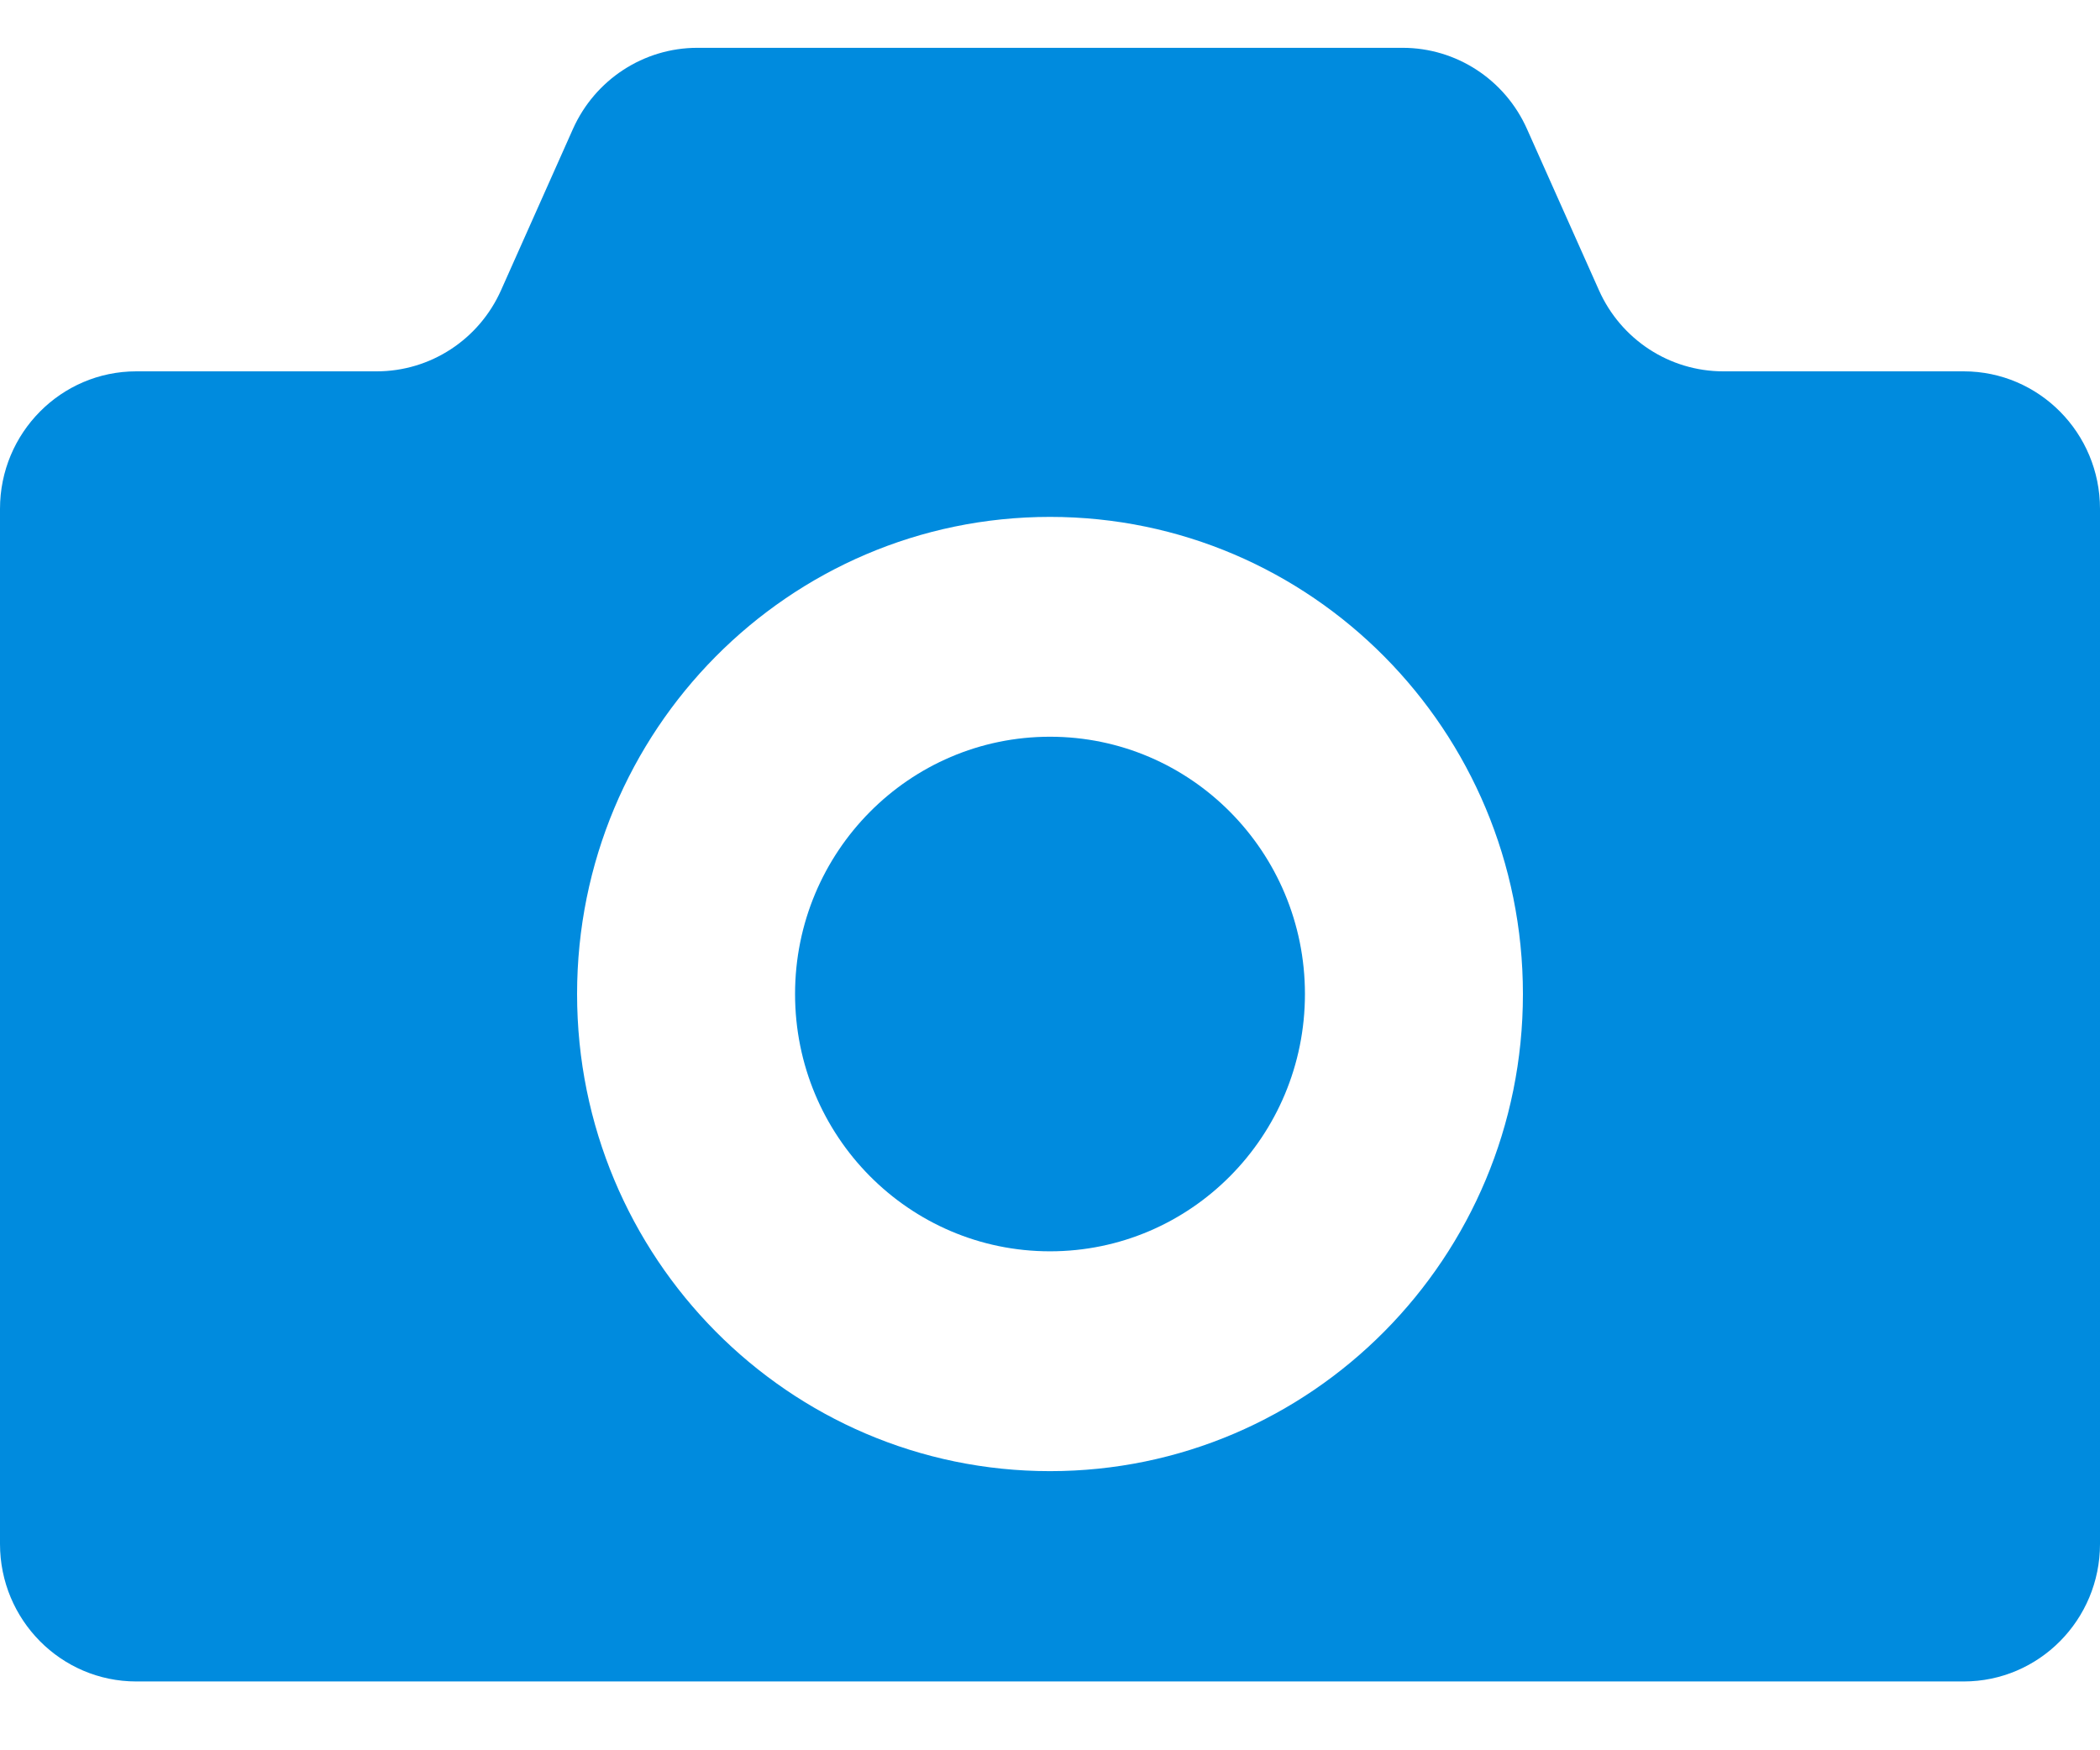
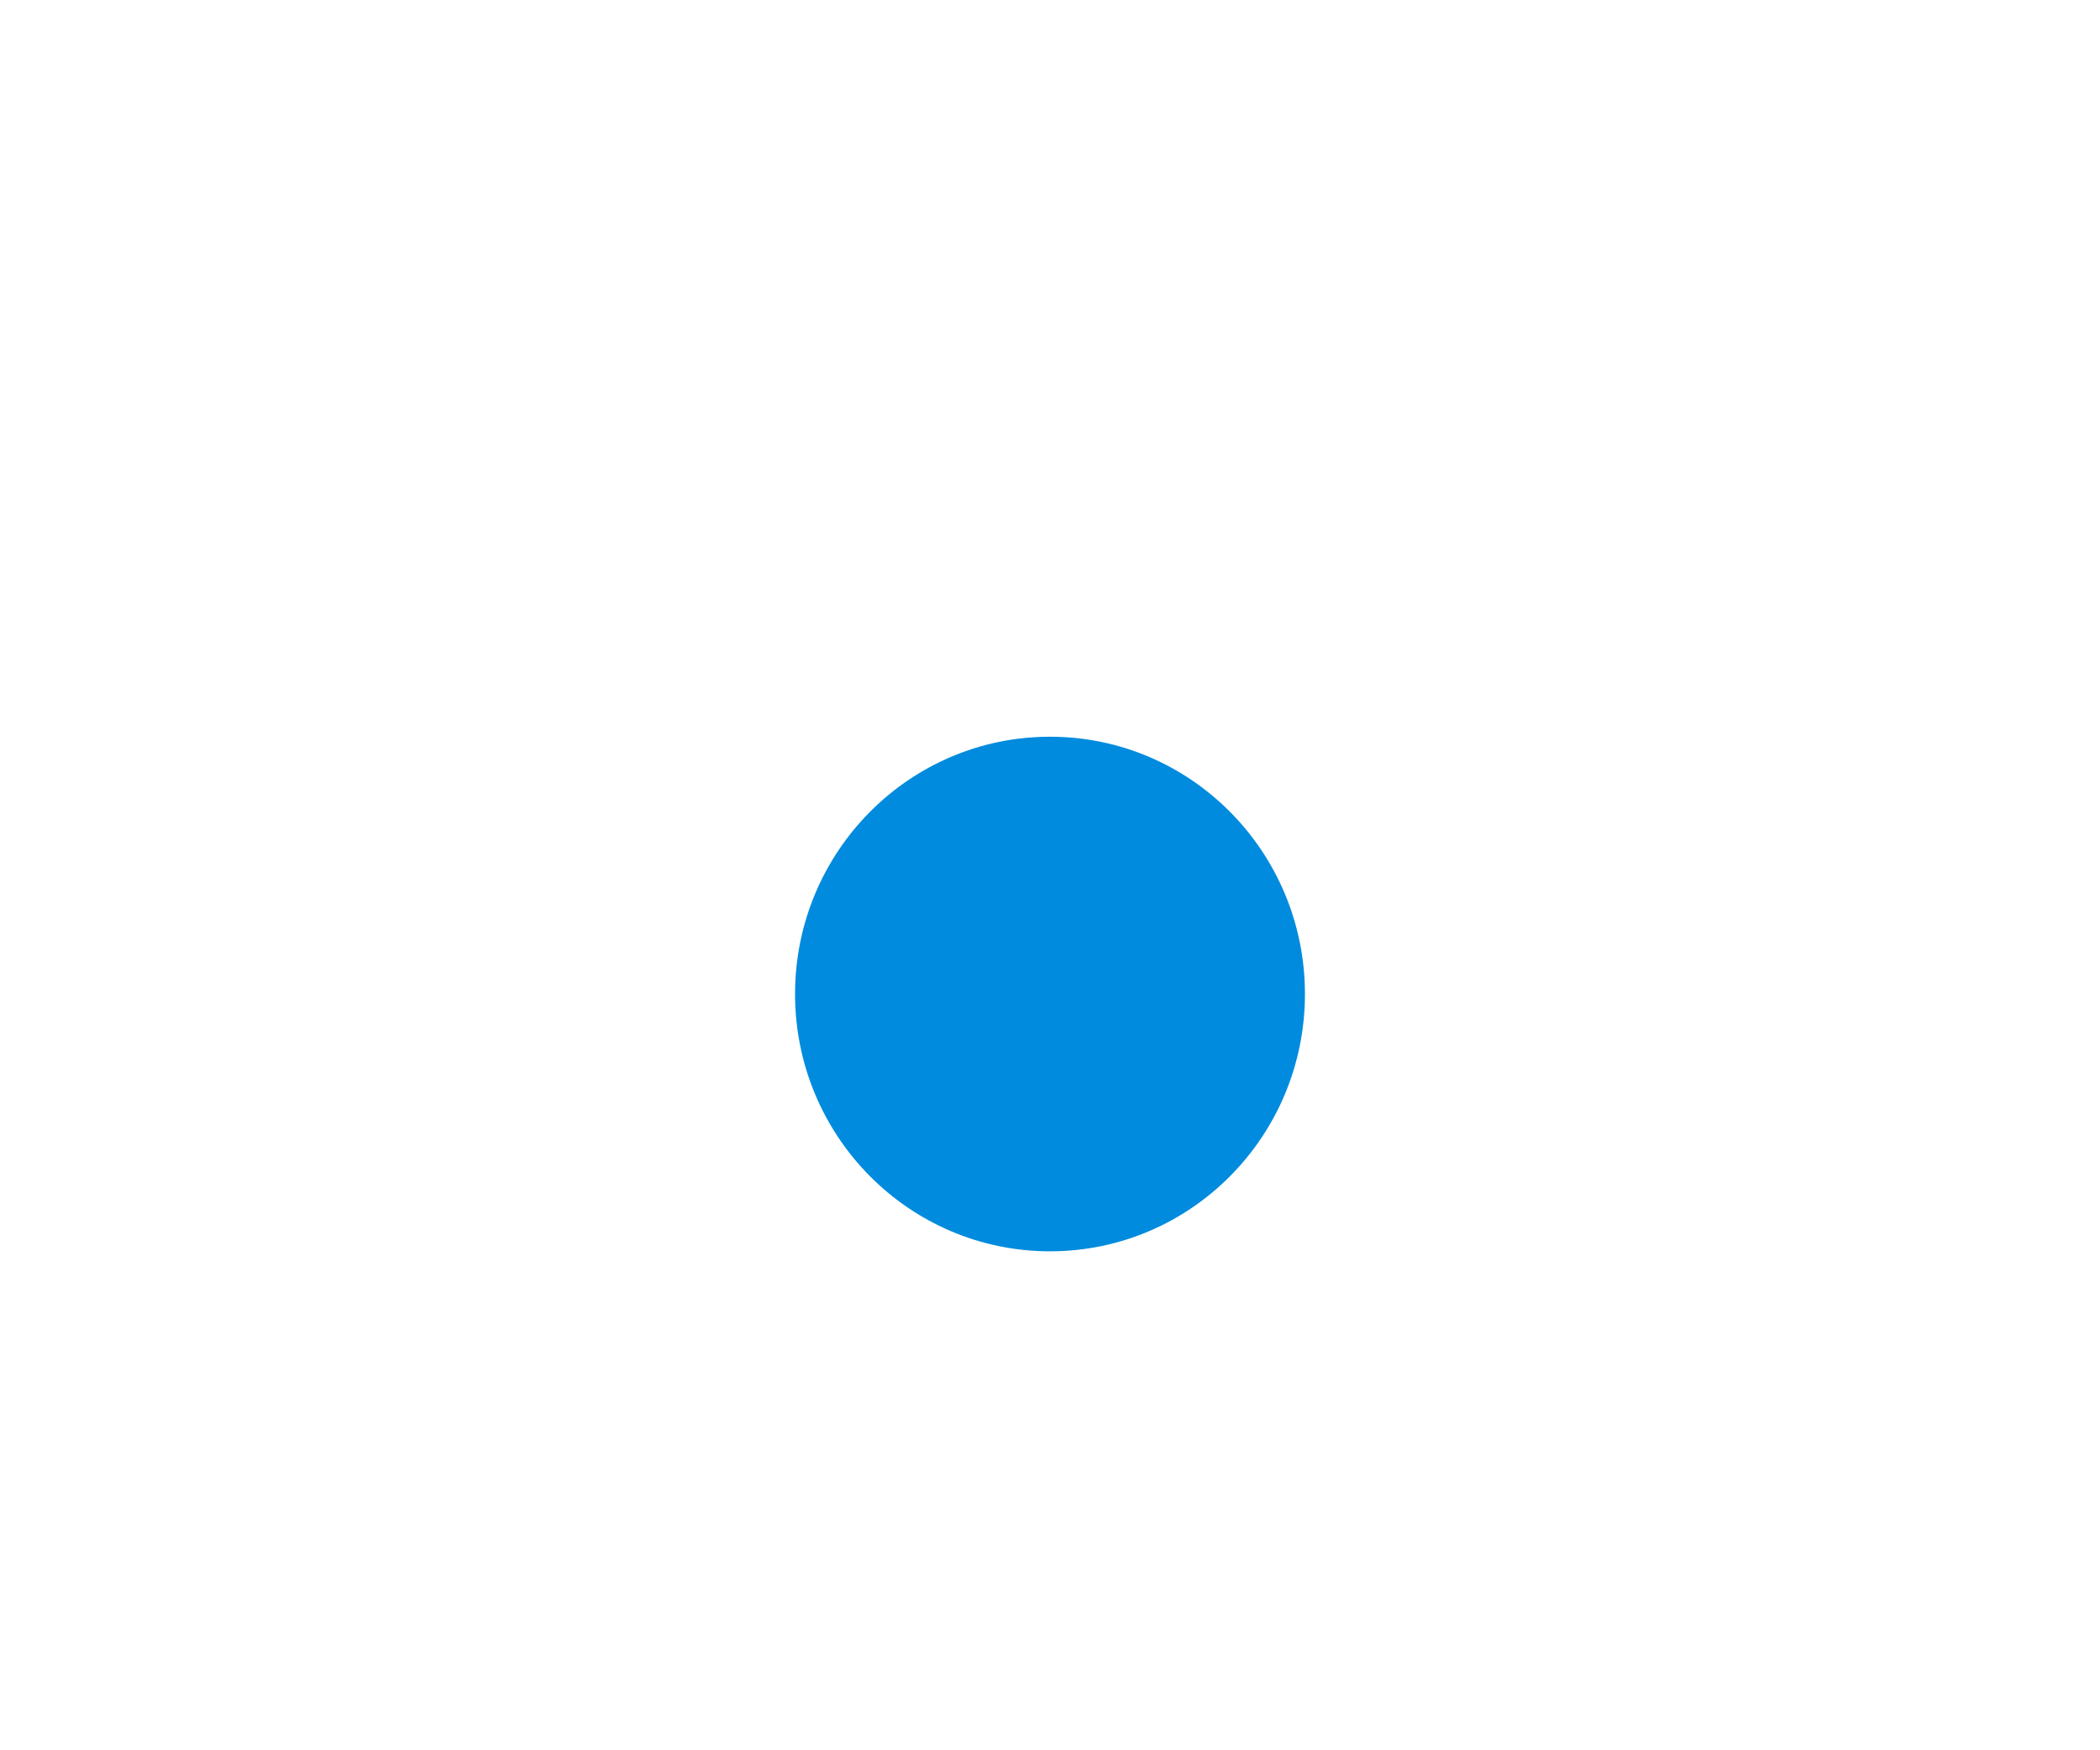
<svg xmlns="http://www.w3.org/2000/svg" width="30" height="25" viewBox="0 0 30 25" fill="none">
  <path d="M15 10.523C12.988 10.523 11.358 12.169 11.358 14.198C11.358 16.228 12.988 17.873 15 17.873C17.012 17.873 18.642 16.228 18.642 14.198C18.642 12.169 17.012 10.523 15 10.523Z" fill="#008BDE" />
-   <path d="M28.053 5.304H24.618C23.851 5.304 23.156 4.85 22.842 4.145L21.814 1.842C21.5 1.137 20.805 0.683 20.038 0.683H9.962C9.196 0.683 8.5 1.137 8.185 1.842L7.158 4.145C6.844 4.85 6.149 5.304 5.382 5.304H1.947C0.872 5.304 0 6.184 0 7.268V22.053C0 23.137 0.872 24.017 1.947 24.017H16.259H28.053C29.128 24.017 30 23.137 30 22.053V7.268C30 6.184 29.128 5.304 28.053 5.304ZM15 21.013C11.268 21.013 8.244 17.962 8.244 14.198C8.244 10.435 11.268 7.383 15 7.383C18.732 7.383 21.756 10.435 21.756 14.198C21.756 17.962 18.732 21.013 15 21.013Z" fill="#008BDE" />
</svg>